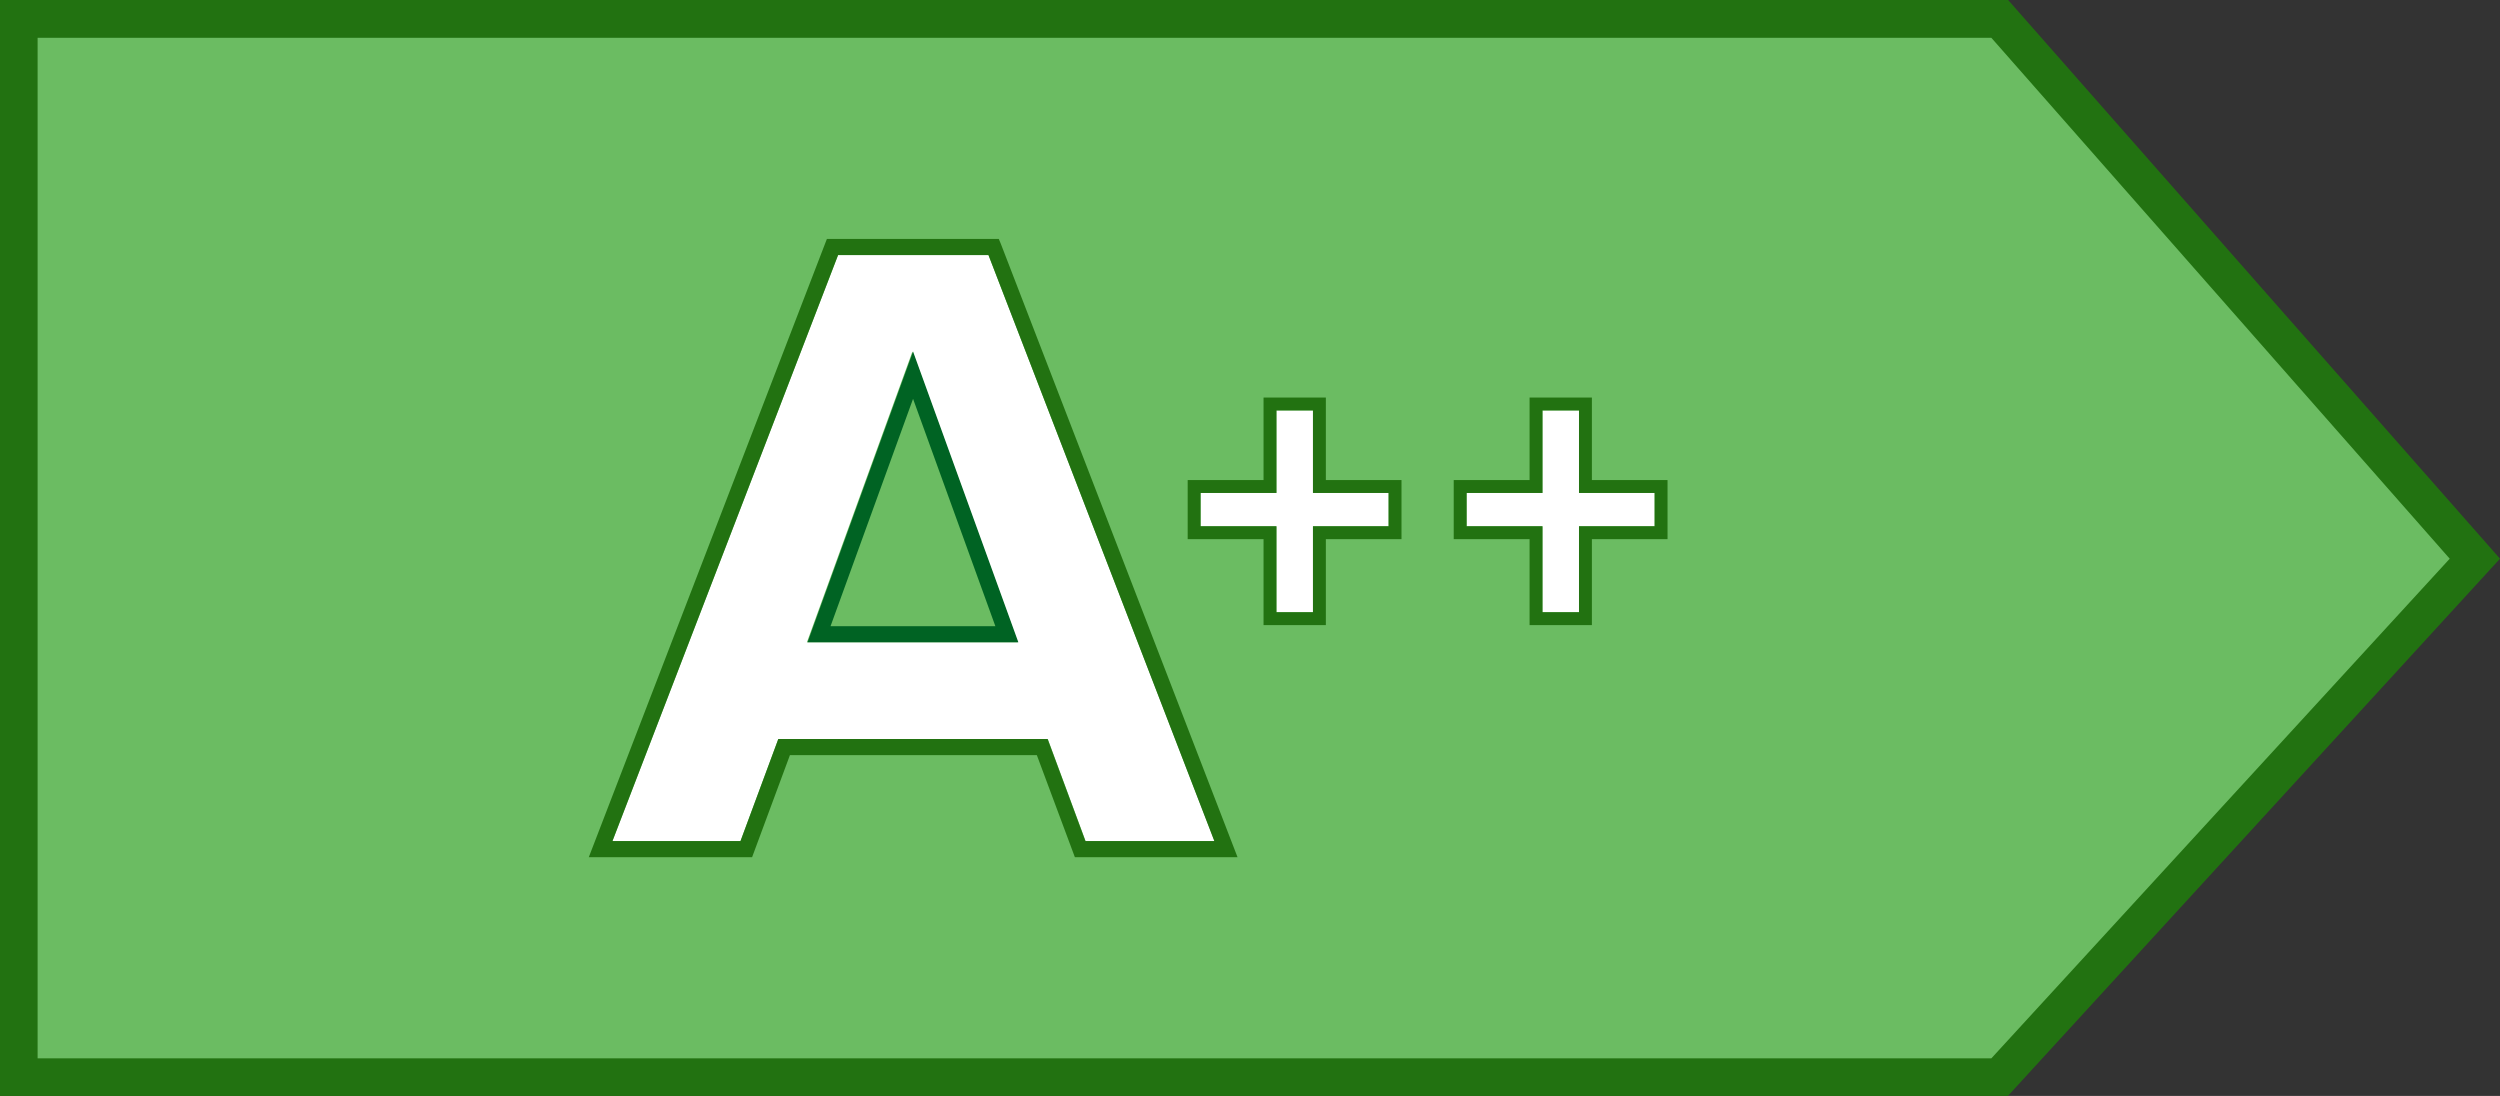
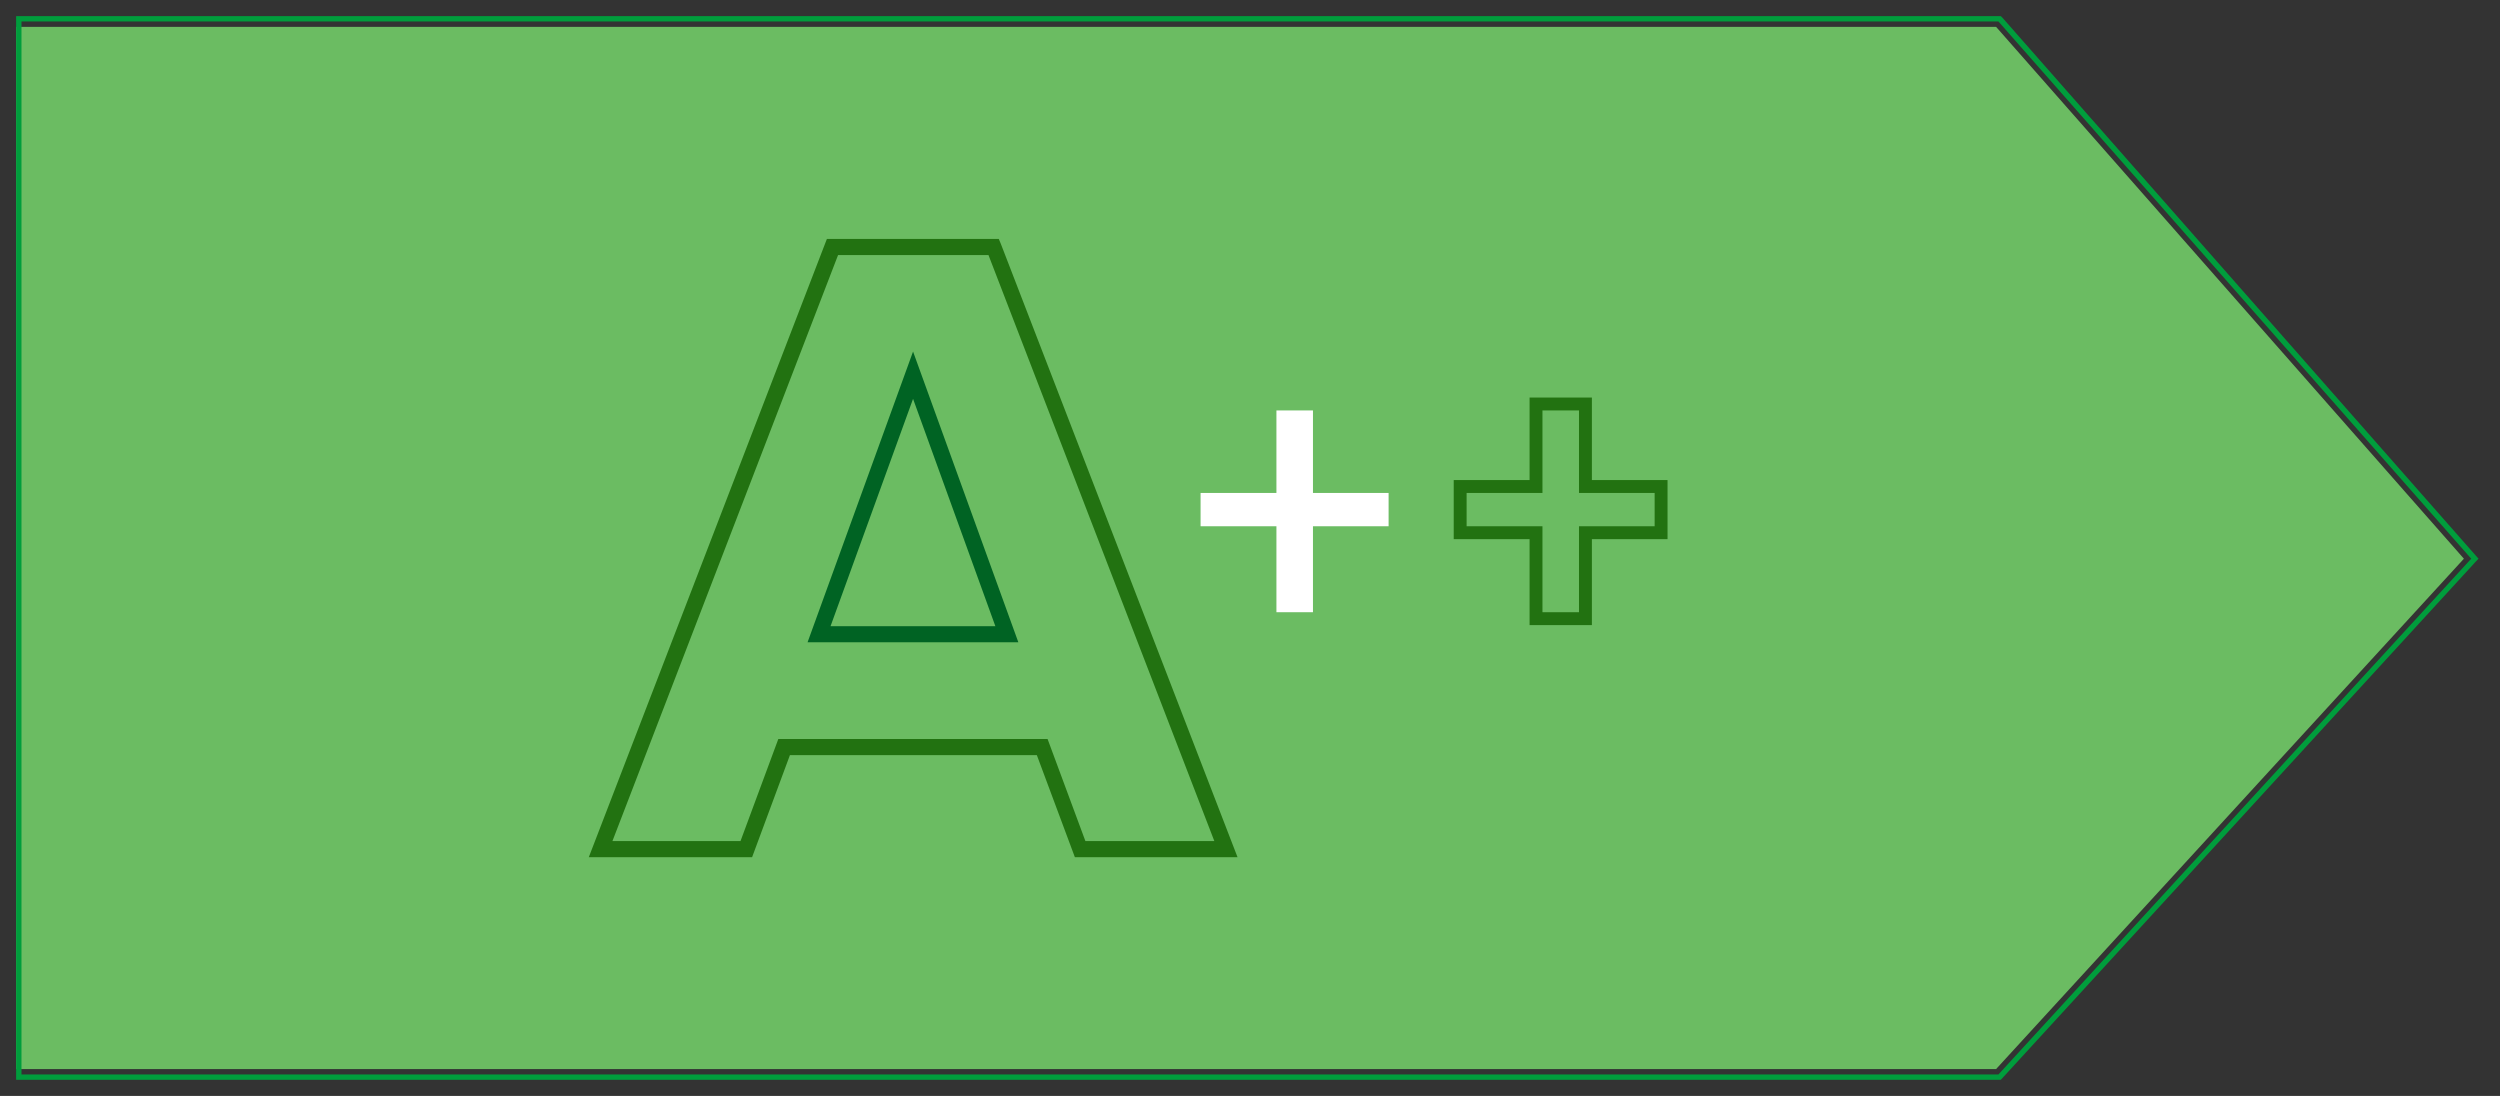
<svg xmlns="http://www.w3.org/2000/svg" id="Warstwa_1" data-name="Warstwa 1" viewBox="0 0 116.34 51" width="116.34" height="51">
  <rect x="0" y="0" width="116.34" height="51" fill="#333333" stroke="none" />
  <defs>
    <style>.cls-1{fill:#6bbc62;}.cls-2{fill:#009d3c;}.cls-3{fill:#227211;}.cls-4{fill:#fff;}.cls-5{fill:#006323;}</style>
  </defs>
  <path class="cls-1" d="M 92.89 49.75 L 114.66 26 L 92.89 1.25 L 0.75 1.25 L 0.75 49.75 Z" />
  <path class="cls-2" d="M 93.19 0.83 L 93.11 0.75 L 0.75 0.75 L 0.75 50.25 L 93.11 50.25 L 115.18 26.17 L 115.34 26 Z M 93 50 L 1 50 L 1 1 L 93 1 L 115 26 Z" />
-   <path class="cls-3" d="M 93.44 51 L 0 51 L 0 0 L 93.45 0 L 93.75 0.34 L 116.34 26 Z M 1.75 49.25 L 92.67 49.25 L 114 26 L 92.67 1.76 L 1.75 1.76 Z" />
-   <path class="cls-4" d="M 34.46 39.14 L 36.22 34.39 L 48.76 34.39 L 50.52 39.14 L 56.52 39.14 L 46 11.87 L 39 11.87 L 28.5 39.14 Z M 42.46 16.36 L 47.36 29.89 L 37.55 29.89 Z" />
  <path class="cls-4" d="M 61.1 24.49 L 61.1 28.49 L 59.4 28.49 L 59.4 24.49 L 55.87 24.49 L 55.87 22.94 L 59.4 22.94 L 59.4 19.1 L 61.1 19.1 L 61.1 22.94 L 64.62 22.94 L 64.62 24.49 Z" />
-   <path class="cls-3" d="M 61.1 19.1 L 61.1 22.94 L 64.62 22.94 L 64.62 24.49 L 61.1 24.49 L 61.1 28.49 L 59.4 28.49 L 59.4 24.49 L 55.87 24.49 L 55.87 22.94 L 59.4 22.94 L 59.4 19.1 L 61.1 19.1 M 61.7 18.5 L 58.8 18.5 L 58.8 22.34 L 55.27 22.34 L 55.27 25.09 L 58.8 25.09 L 58.8 29.09 L 61.7 29.09 L 61.7 25.09 L 65.22 25.09 L 65.22 22.34 L 61.7 22.34 L 61.7 18.5 Z" />
-   <path class="cls-4" d="M 73.48 24.49 L 73.48 28.49 L 71.78 28.49 L 71.78 24.49 L 68.25 24.49 L 68.25 22.94 L 71.78 22.94 L 71.78 19.1 L 73.48 19.1 L 73.48 22.94 L 77 22.94 L 77 24.49 Z" />
  <path class="cls-3" d="M 73.48 19.1 L 73.48 22.94 L 77 22.94 L 77 24.49 L 73.48 24.49 L 73.48 28.49 L 71.78 28.49 L 71.78 24.49 L 68.25 24.49 L 68.25 22.94 L 71.78 22.94 L 71.78 19.1 L 73.48 19.1 M 74.08 18.5 L 71.18 18.5 L 71.18 22.34 L 67.65 22.34 L 67.65 25.09 L 71.18 25.09 L 71.18 29.09 L 74.08 29.09 L 74.08 25.09 L 77.6 25.09 L 77.6 22.34 L 74.08 22.34 L 74.08 18.5 Z" />
  <path class="cls-3" d="M 46.58 11.36 L 46.48 11.12 L 38.48 11.12 L 27.4 39.89 L 35 39.89 L 36.76 35.14 L 48.25 35.14 L 50.02 39.89 L 57.59 39.89 Z M 28.5 39.14 L 39 11.87 L 46 11.87 L 56.51 39.14 L 50.51 39.14 L 48.75 34.39 L 36.22 34.39 L 34.46 39.14 Z" />
  <path class="cls-5" d="M 42.49 16.36 L 37.58 29.89 L 47.39 29.89 Z M 42.49 18.56 L 46.32 29.14 L 38.65 29.14 Z" />
</svg>